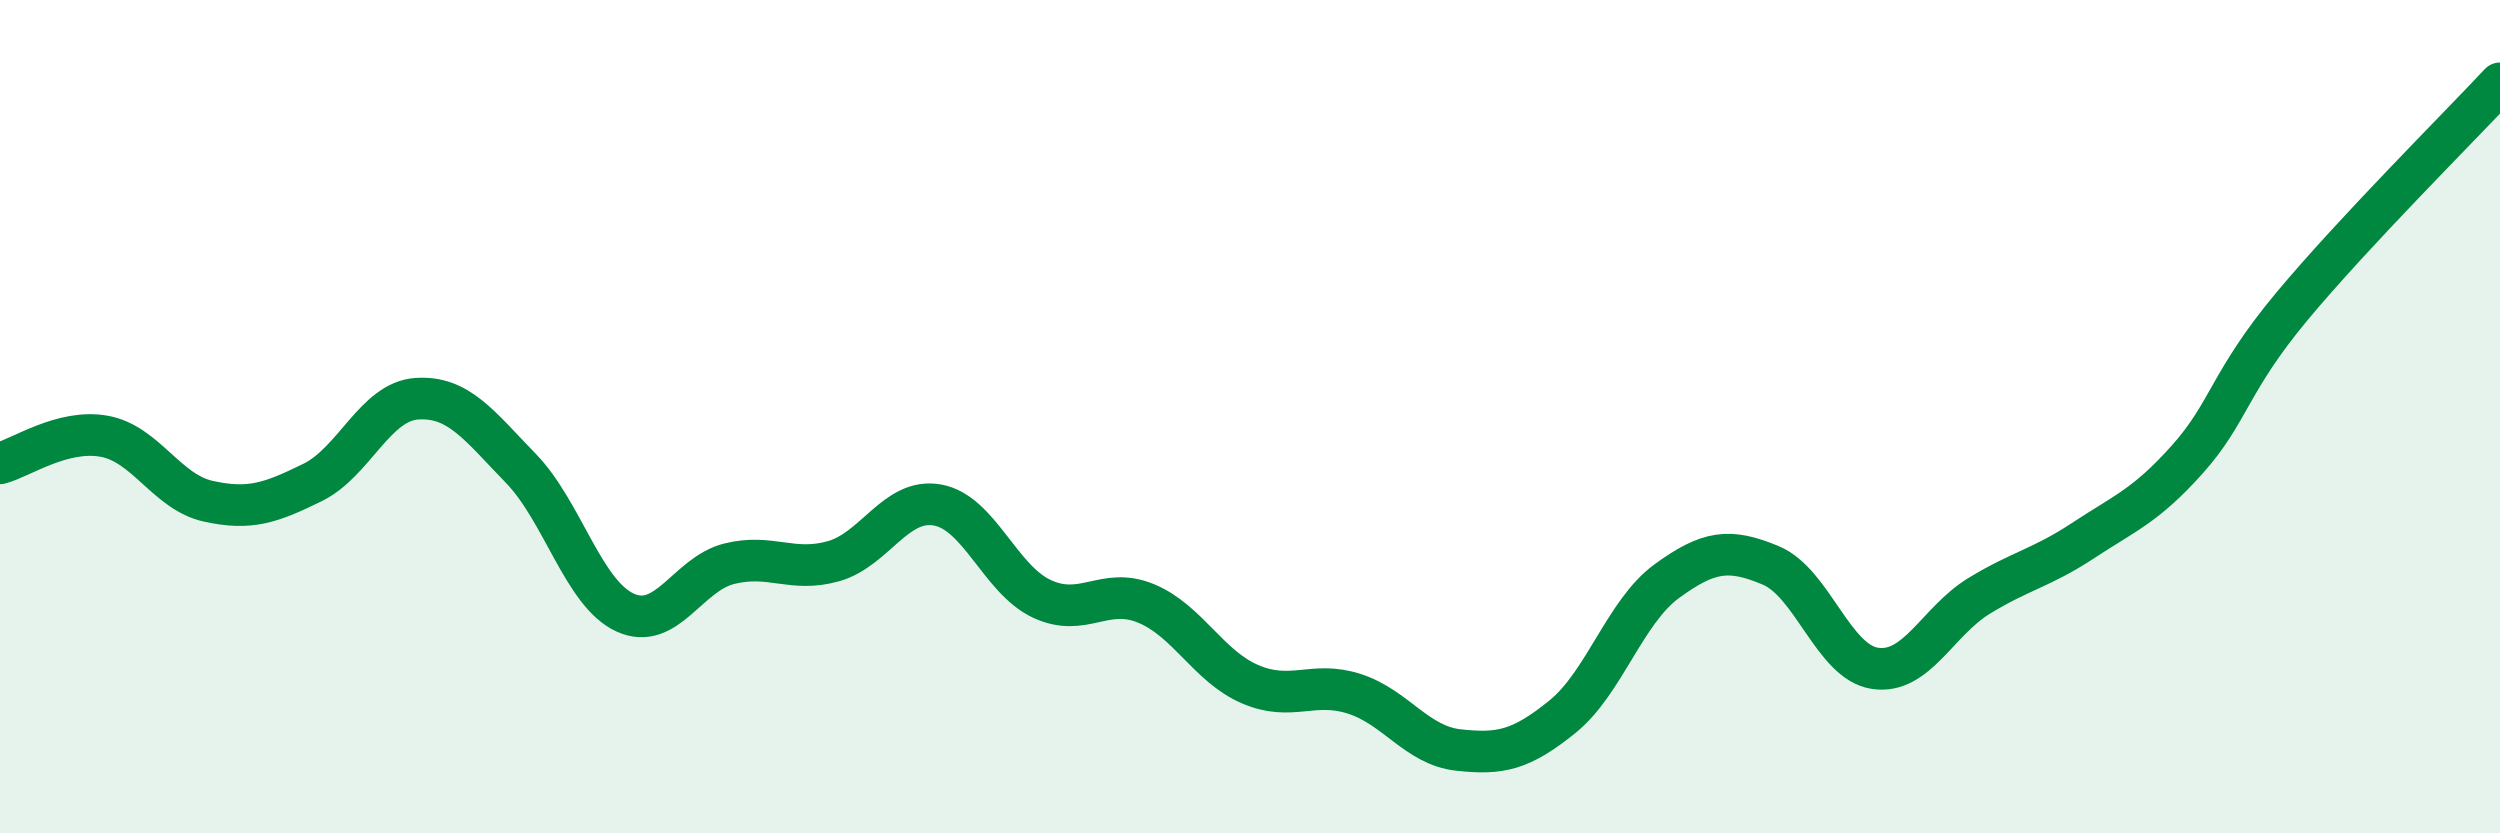
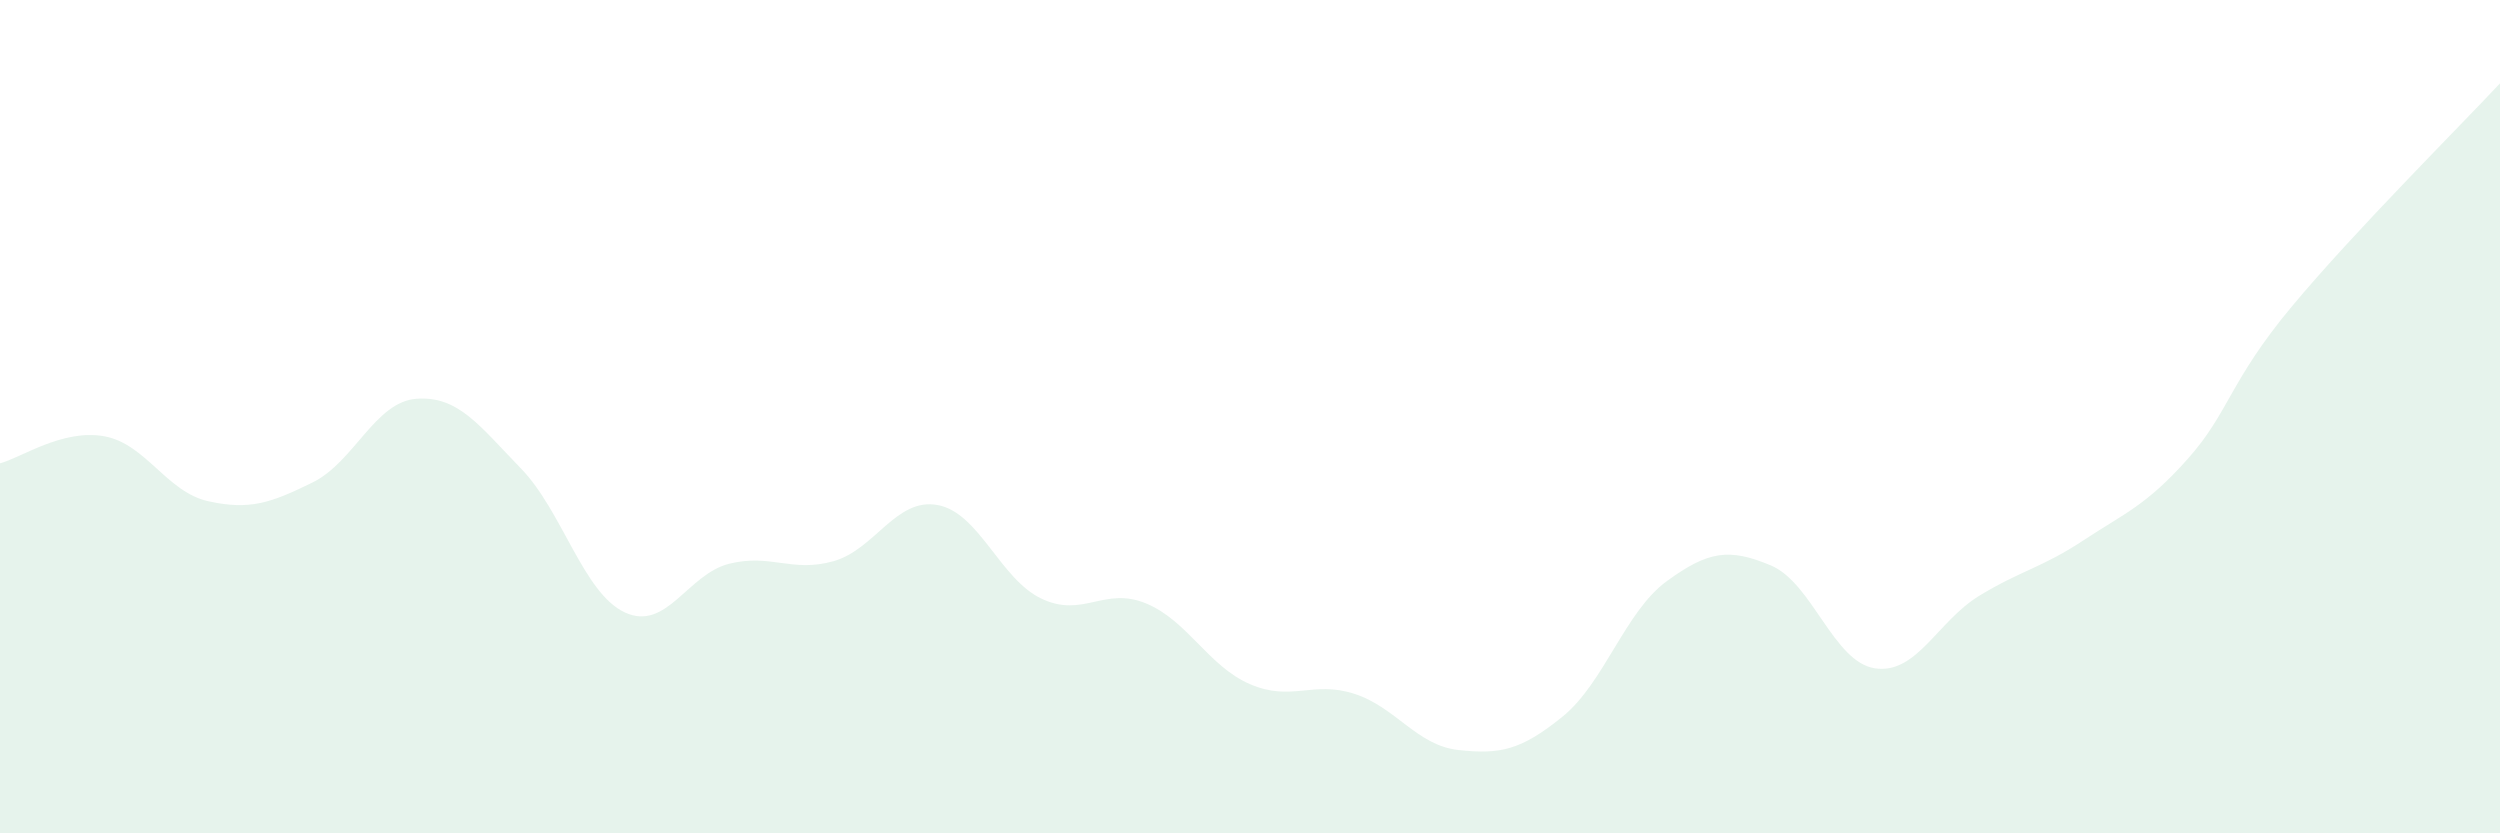
<svg xmlns="http://www.w3.org/2000/svg" width="60" height="20" viewBox="0 0 60 20">
  <path d="M 0,11.12 C 0.5,10.99 1.5,10.29 2.5,10.47 C 3.5,10.65 4,11.81 5,12.03 C 6,12.25 6.5,12.07 7.5,11.58 C 8.5,11.09 9,9.64 10,9.57 C 11,9.5 11.5,10.21 12.5,11.24 C 13.5,12.27 14,14.24 15,14.7 C 16,15.16 16.5,13.78 17.5,13.53 C 18.5,13.28 19,13.75 20,13.47 C 21,13.19 21.5,11.94 22.5,12.12 C 23.5,12.3 24,13.9 25,14.37 C 26,14.84 26.5,14.07 27.5,14.48 C 28.5,14.89 29,15.99 30,16.42 C 31,16.85 31.5,16.33 32.5,16.65 C 33.5,16.97 34,17.89 35,18 C 36,18.11 36.5,18.01 37.5,17.2 C 38.5,16.39 39,14.68 40,13.95 C 41,13.22 41.5,13.15 42.5,13.57 C 43.5,13.99 44,15.89 45,16.04 C 46,16.19 46.5,14.91 47.5,14.3 C 48.5,13.69 49,13.63 50,12.97 C 51,12.31 51.5,12.14 52.5,11.02 C 53.5,9.9 53.5,9.16 55,7.36 C 56.5,5.56 59,3.07 60,2L60 20L0 20Z" fill="#008740" opacity="0.1" stroke-linecap="round" stroke-linejoin="round" />
-   <path d="M 0,11.12 C 0.5,10.99 1.5,10.29 2.5,10.47 C 3.5,10.65 4,11.81 5,12.03 C 6,12.25 6.5,12.07 7.5,11.58 C 8.5,11.09 9,9.64 10,9.57 C 11,9.5 11.5,10.21 12.5,11.24 C 13.5,12.27 14,14.24 15,14.7 C 16,15.16 16.5,13.78 17.5,13.53 C 18.5,13.28 19,13.75 20,13.47 C 21,13.19 21.5,11.94 22.5,12.12 C 23.5,12.3 24,13.9 25,14.37 C 26,14.84 26.5,14.07 27.5,14.48 C 28.5,14.89 29,15.99 30,16.42 C 31,16.85 31.5,16.33 32.5,16.65 C 33.5,16.97 34,17.89 35,18 C 36,18.11 36.5,18.01 37.5,17.2 C 38.5,16.39 39,14.68 40,13.95 C 41,13.22 41.5,13.15 42.5,13.57 C 43.5,13.99 44,15.89 45,16.04 C 46,16.19 46.5,14.91 47.5,14.3 C 48.5,13.69 49,13.63 50,12.97 C 51,12.31 51.5,12.14 52.5,11.02 C 53.5,9.9 53.5,9.16 55,7.36 C 56.5,5.56 59,3.07 60,2" stroke="#008740" stroke-width="1" fill="none" stroke-linecap="round" stroke-linejoin="round" />
</svg>